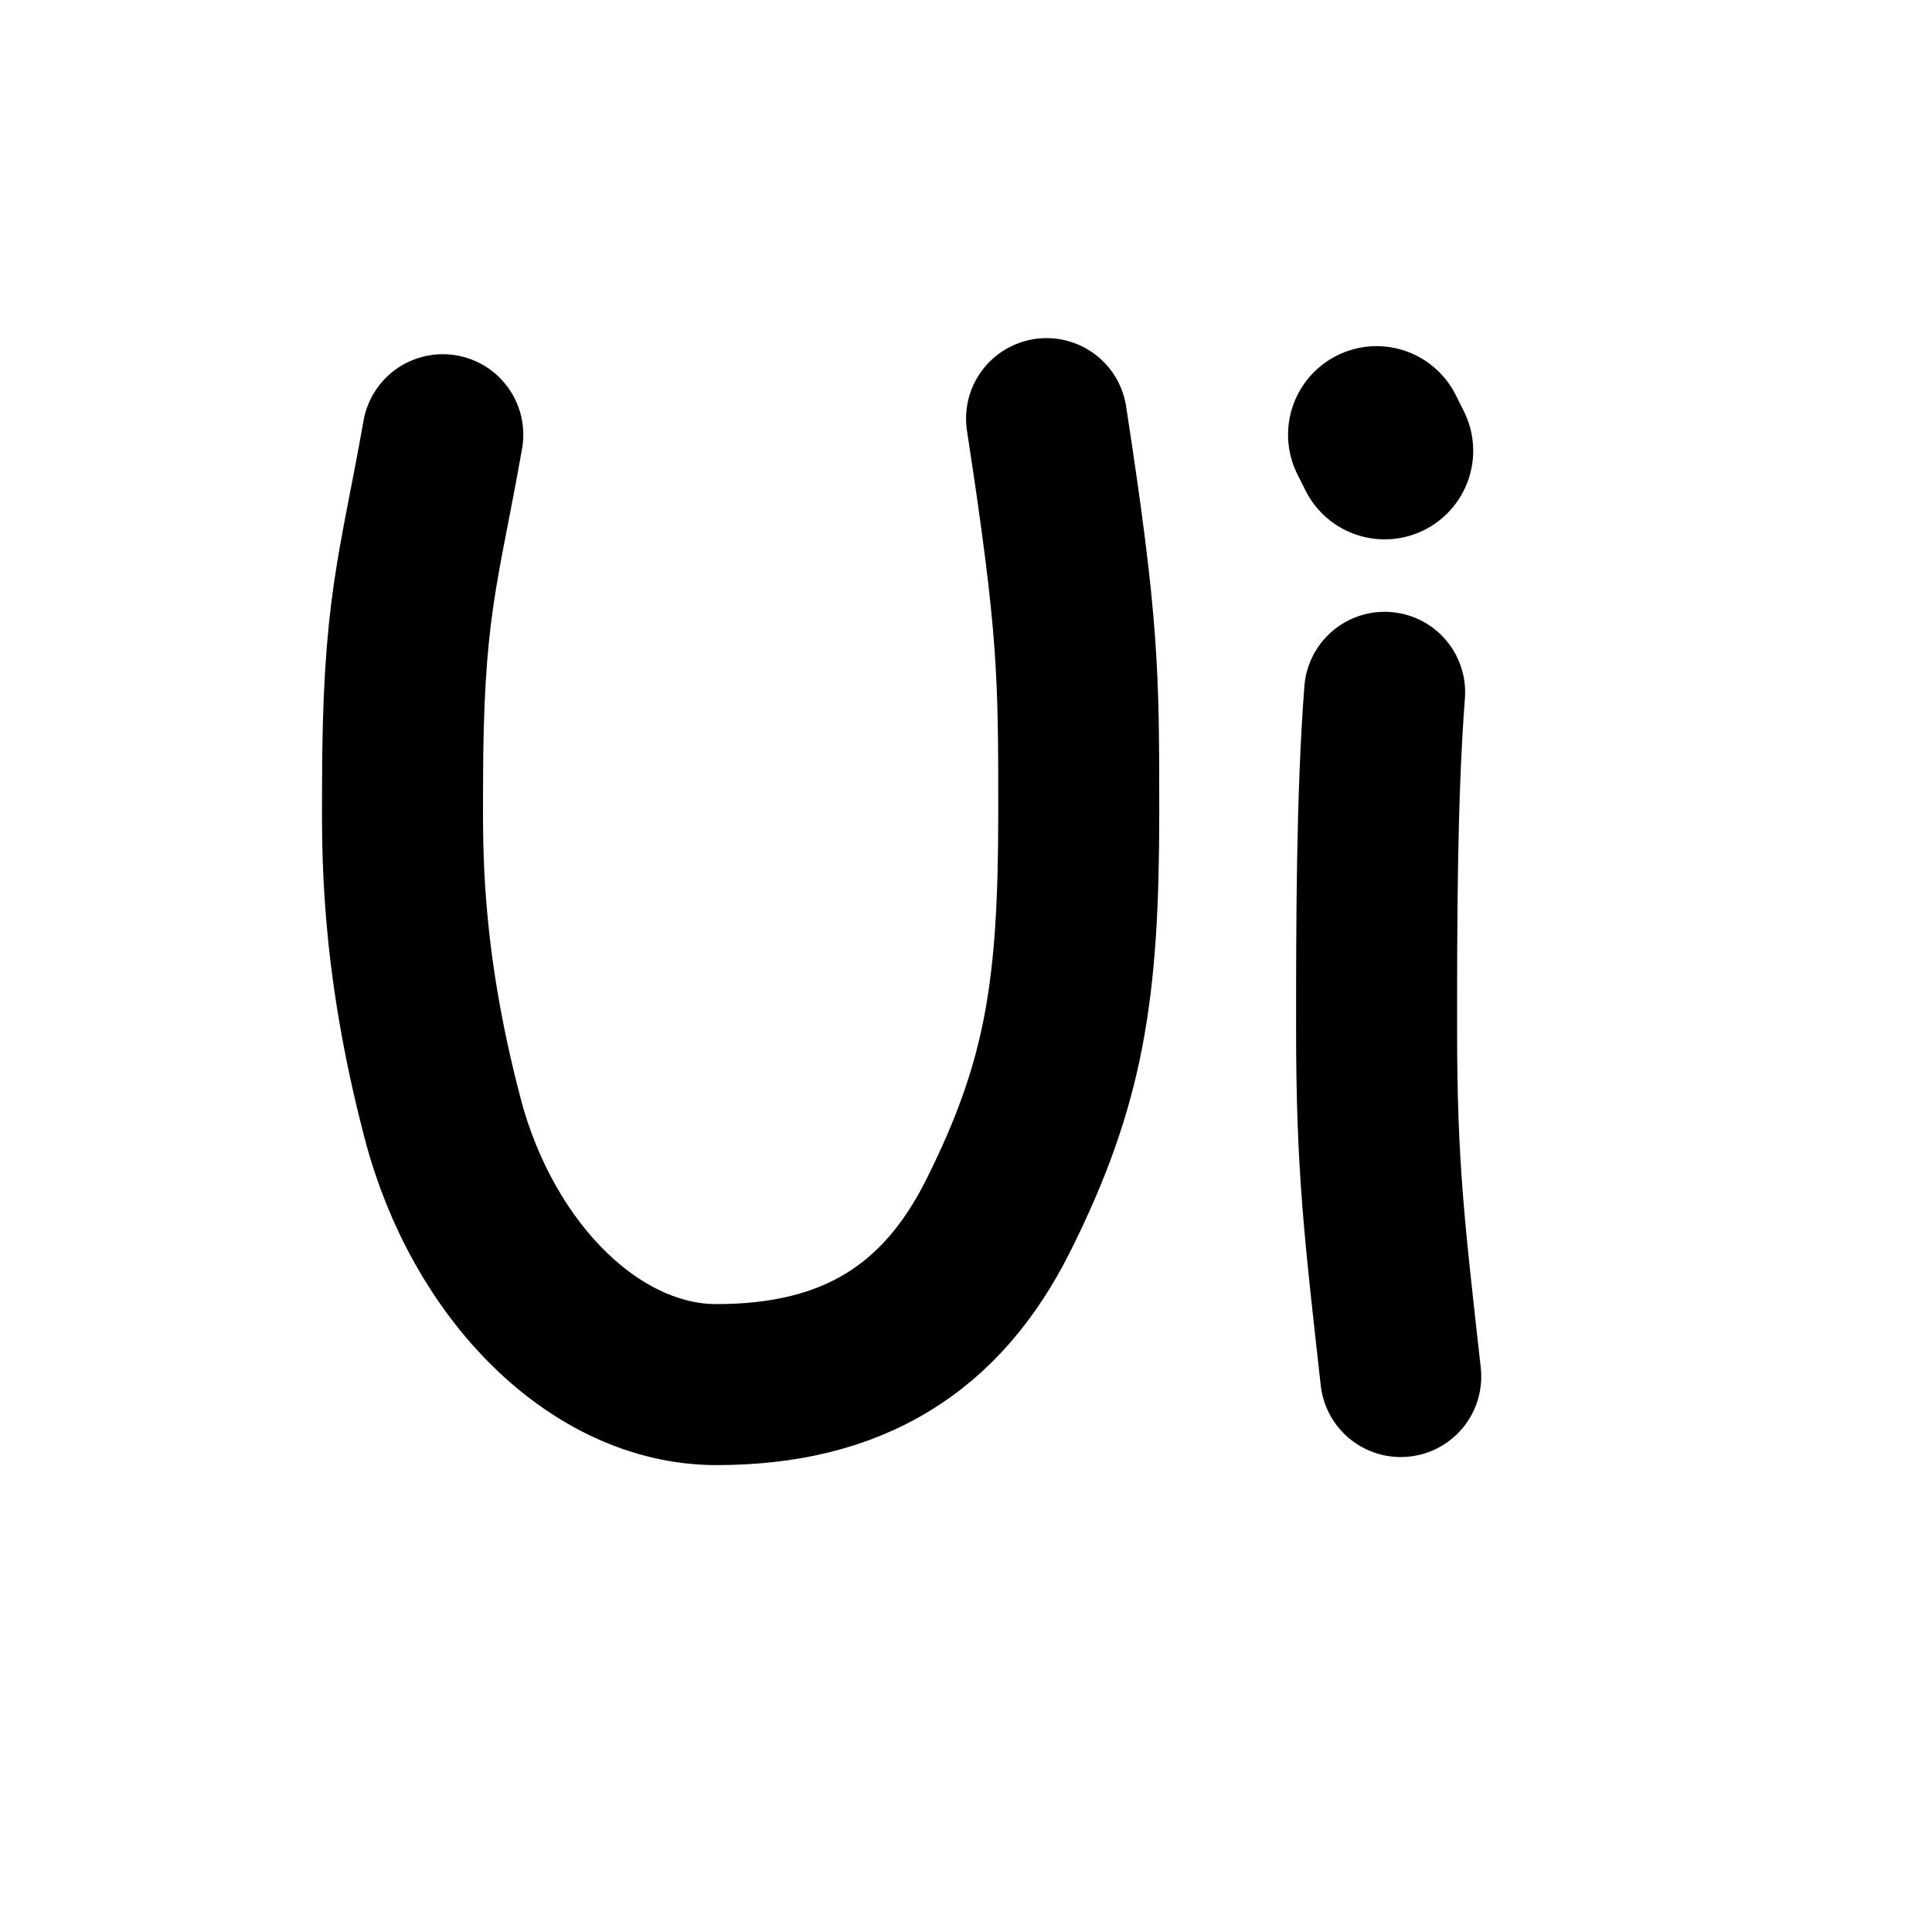
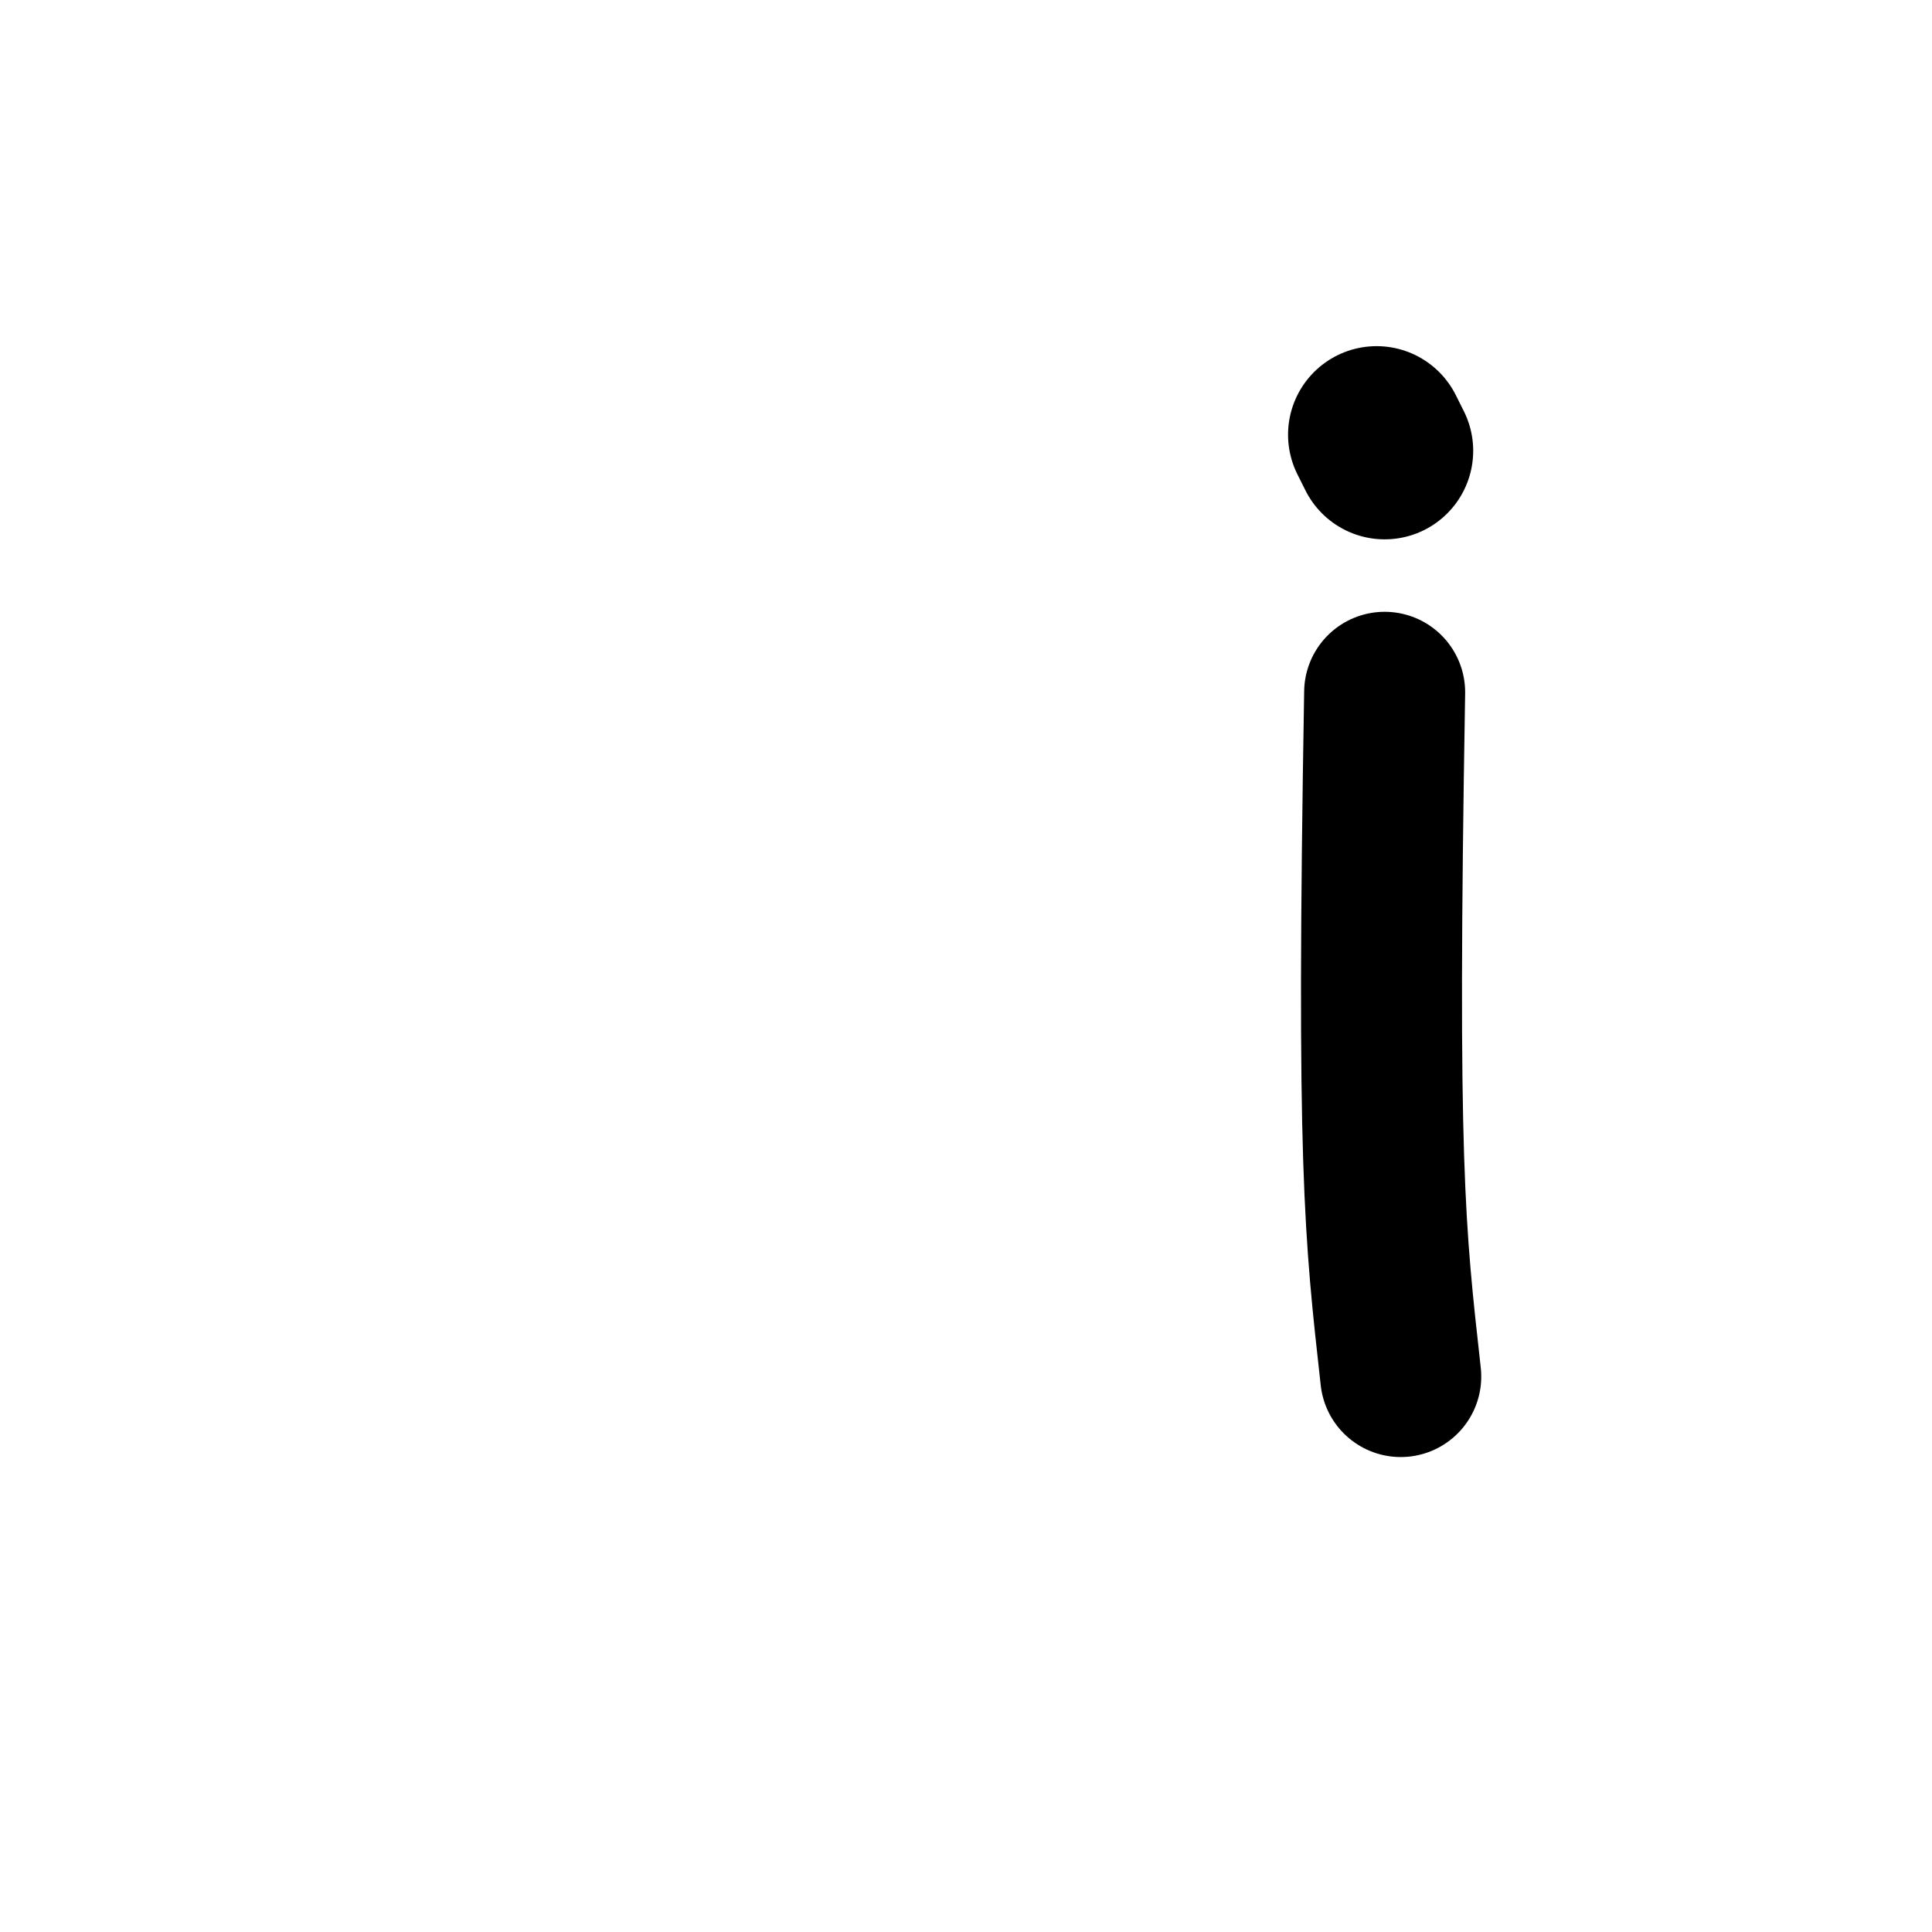
<svg xmlns="http://www.w3.org/2000/svg" width="120" height="120" viewBox="0 0 120 120" fill="none">
  <g filter="url(#filter0_d_64_9)">
-     <rect width="112" height="112" rx="22" fill="white" />
-   </g>
-   <path d="M27.503 27C26.003 35.5 25.003 37.686 25.003 49C25.003 52.5 24.818 59.3 27.503 69.5C30.003 79 37.003 86 44.503 86C53.003 86 58.503 82.5 62.003 75.5C66.126 67.254 67.003 61.5 67.003 50.5C67.003 41.869 67.003 39 65.003 26" stroke="black" stroke-width="10" stroke-linecap="round" />
-   <path d="M86.003 43C85.503 49.5 85.503 57.5 85.503 64C85.503 72.5 86.003 76.5 87.003 85.5" stroke="black" stroke-width="10" stroke-linecap="round" />
+     </g>
+   <path d="M86.003 43C85.503 72.5 86.003 76.5 87.003 85.5" stroke="black" stroke-width="10" stroke-linecap="round" />
  <path d="M85.503 27L86.003 28" stroke="black" stroke-width="11" stroke-linecap="round" />
  <defs>
    <filter id="filter0_d_64_9" x="0" y="0" width="120" height="120" filterUnits="userSpaceOnUse" color-interpolation-filters="sRGB">
      <feFlood flood-opacity="0" result="BackgroundImageFix" />
      <feColorMatrix in="SourceAlpha" type="matrix" values="0 0 0 0 0 0 0 0 0 0 0 0 0 0 0 0 0 0 127 0" result="hardAlpha" />
      <feOffset dx="4" dy="4" />
      <feGaussianBlur stdDeviation="2" />
      <feComposite in2="hardAlpha" operator="out" />
      <feColorMatrix type="matrix" values="0 0 0 0 0 0 0 0 0 0 0 0 0 0 0 0 0 0 0.2 0" />
      <feBlend mode="normal" in2="BackgroundImageFix" result="effect1_dropShadow_64_9" />
      <feBlend mode="normal" in="SourceGraphic" in2="effect1_dropShadow_64_9" result="shape" />
    </filter>
  </defs>
</svg>